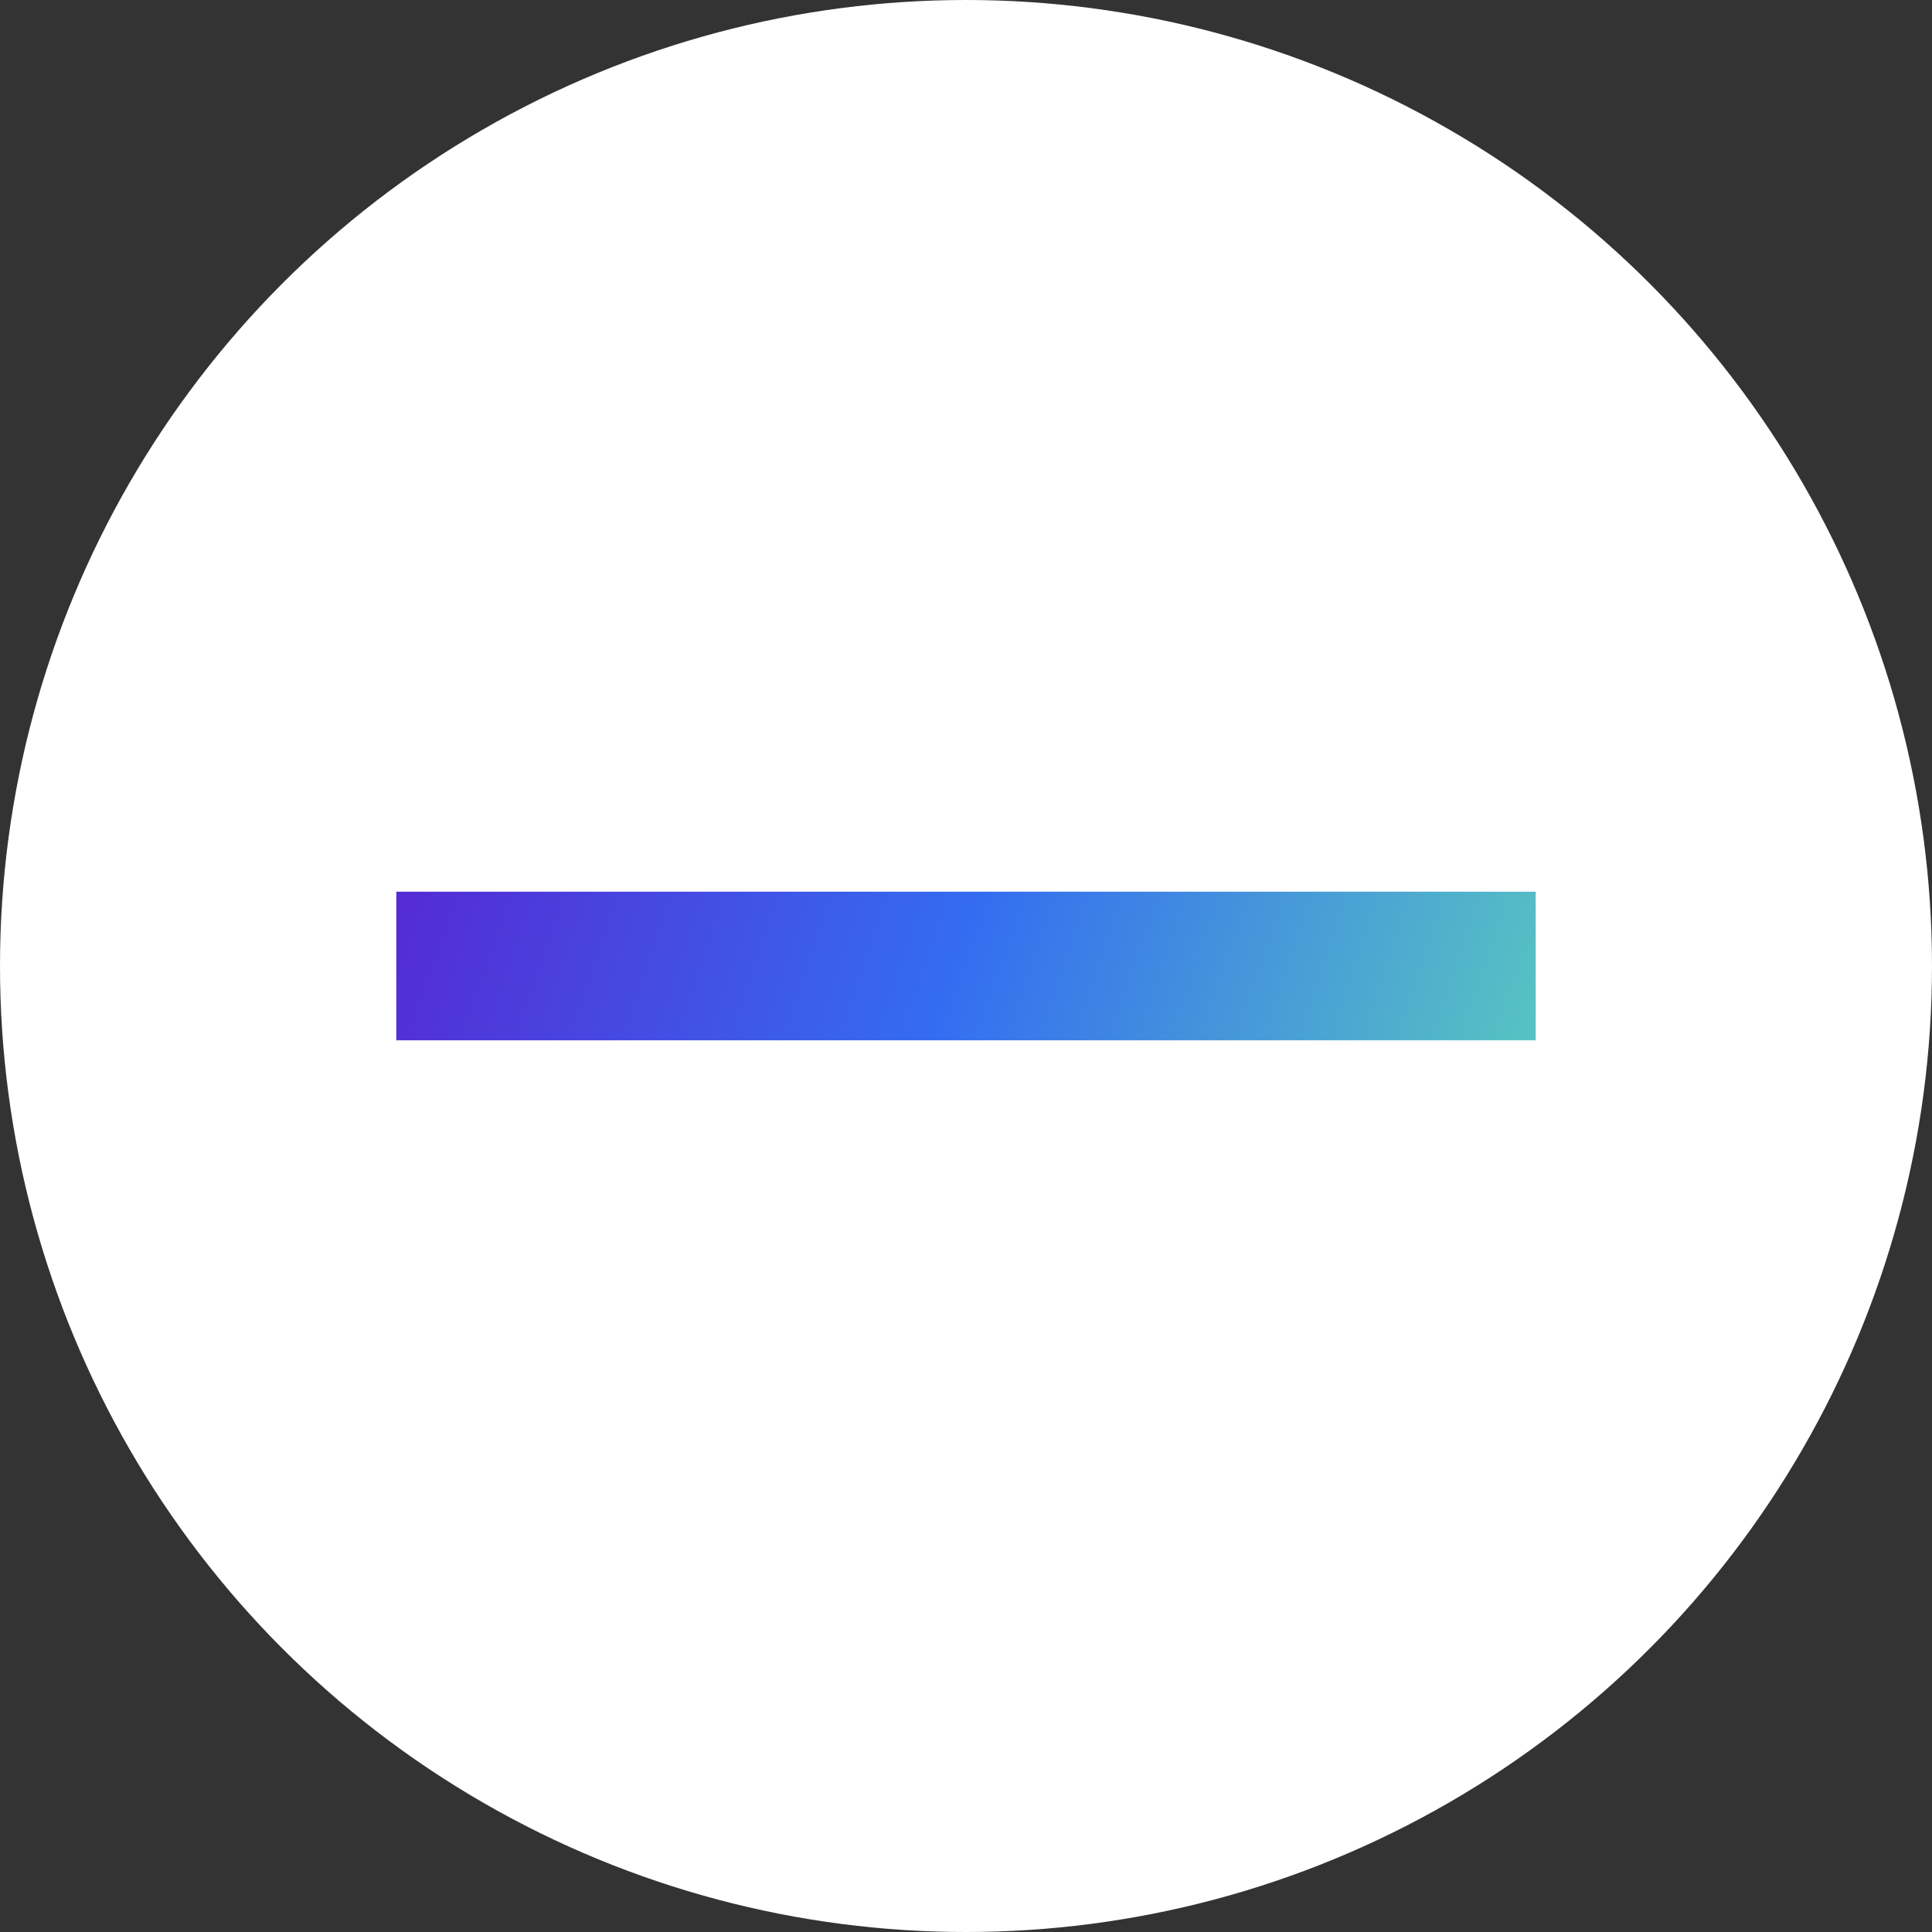
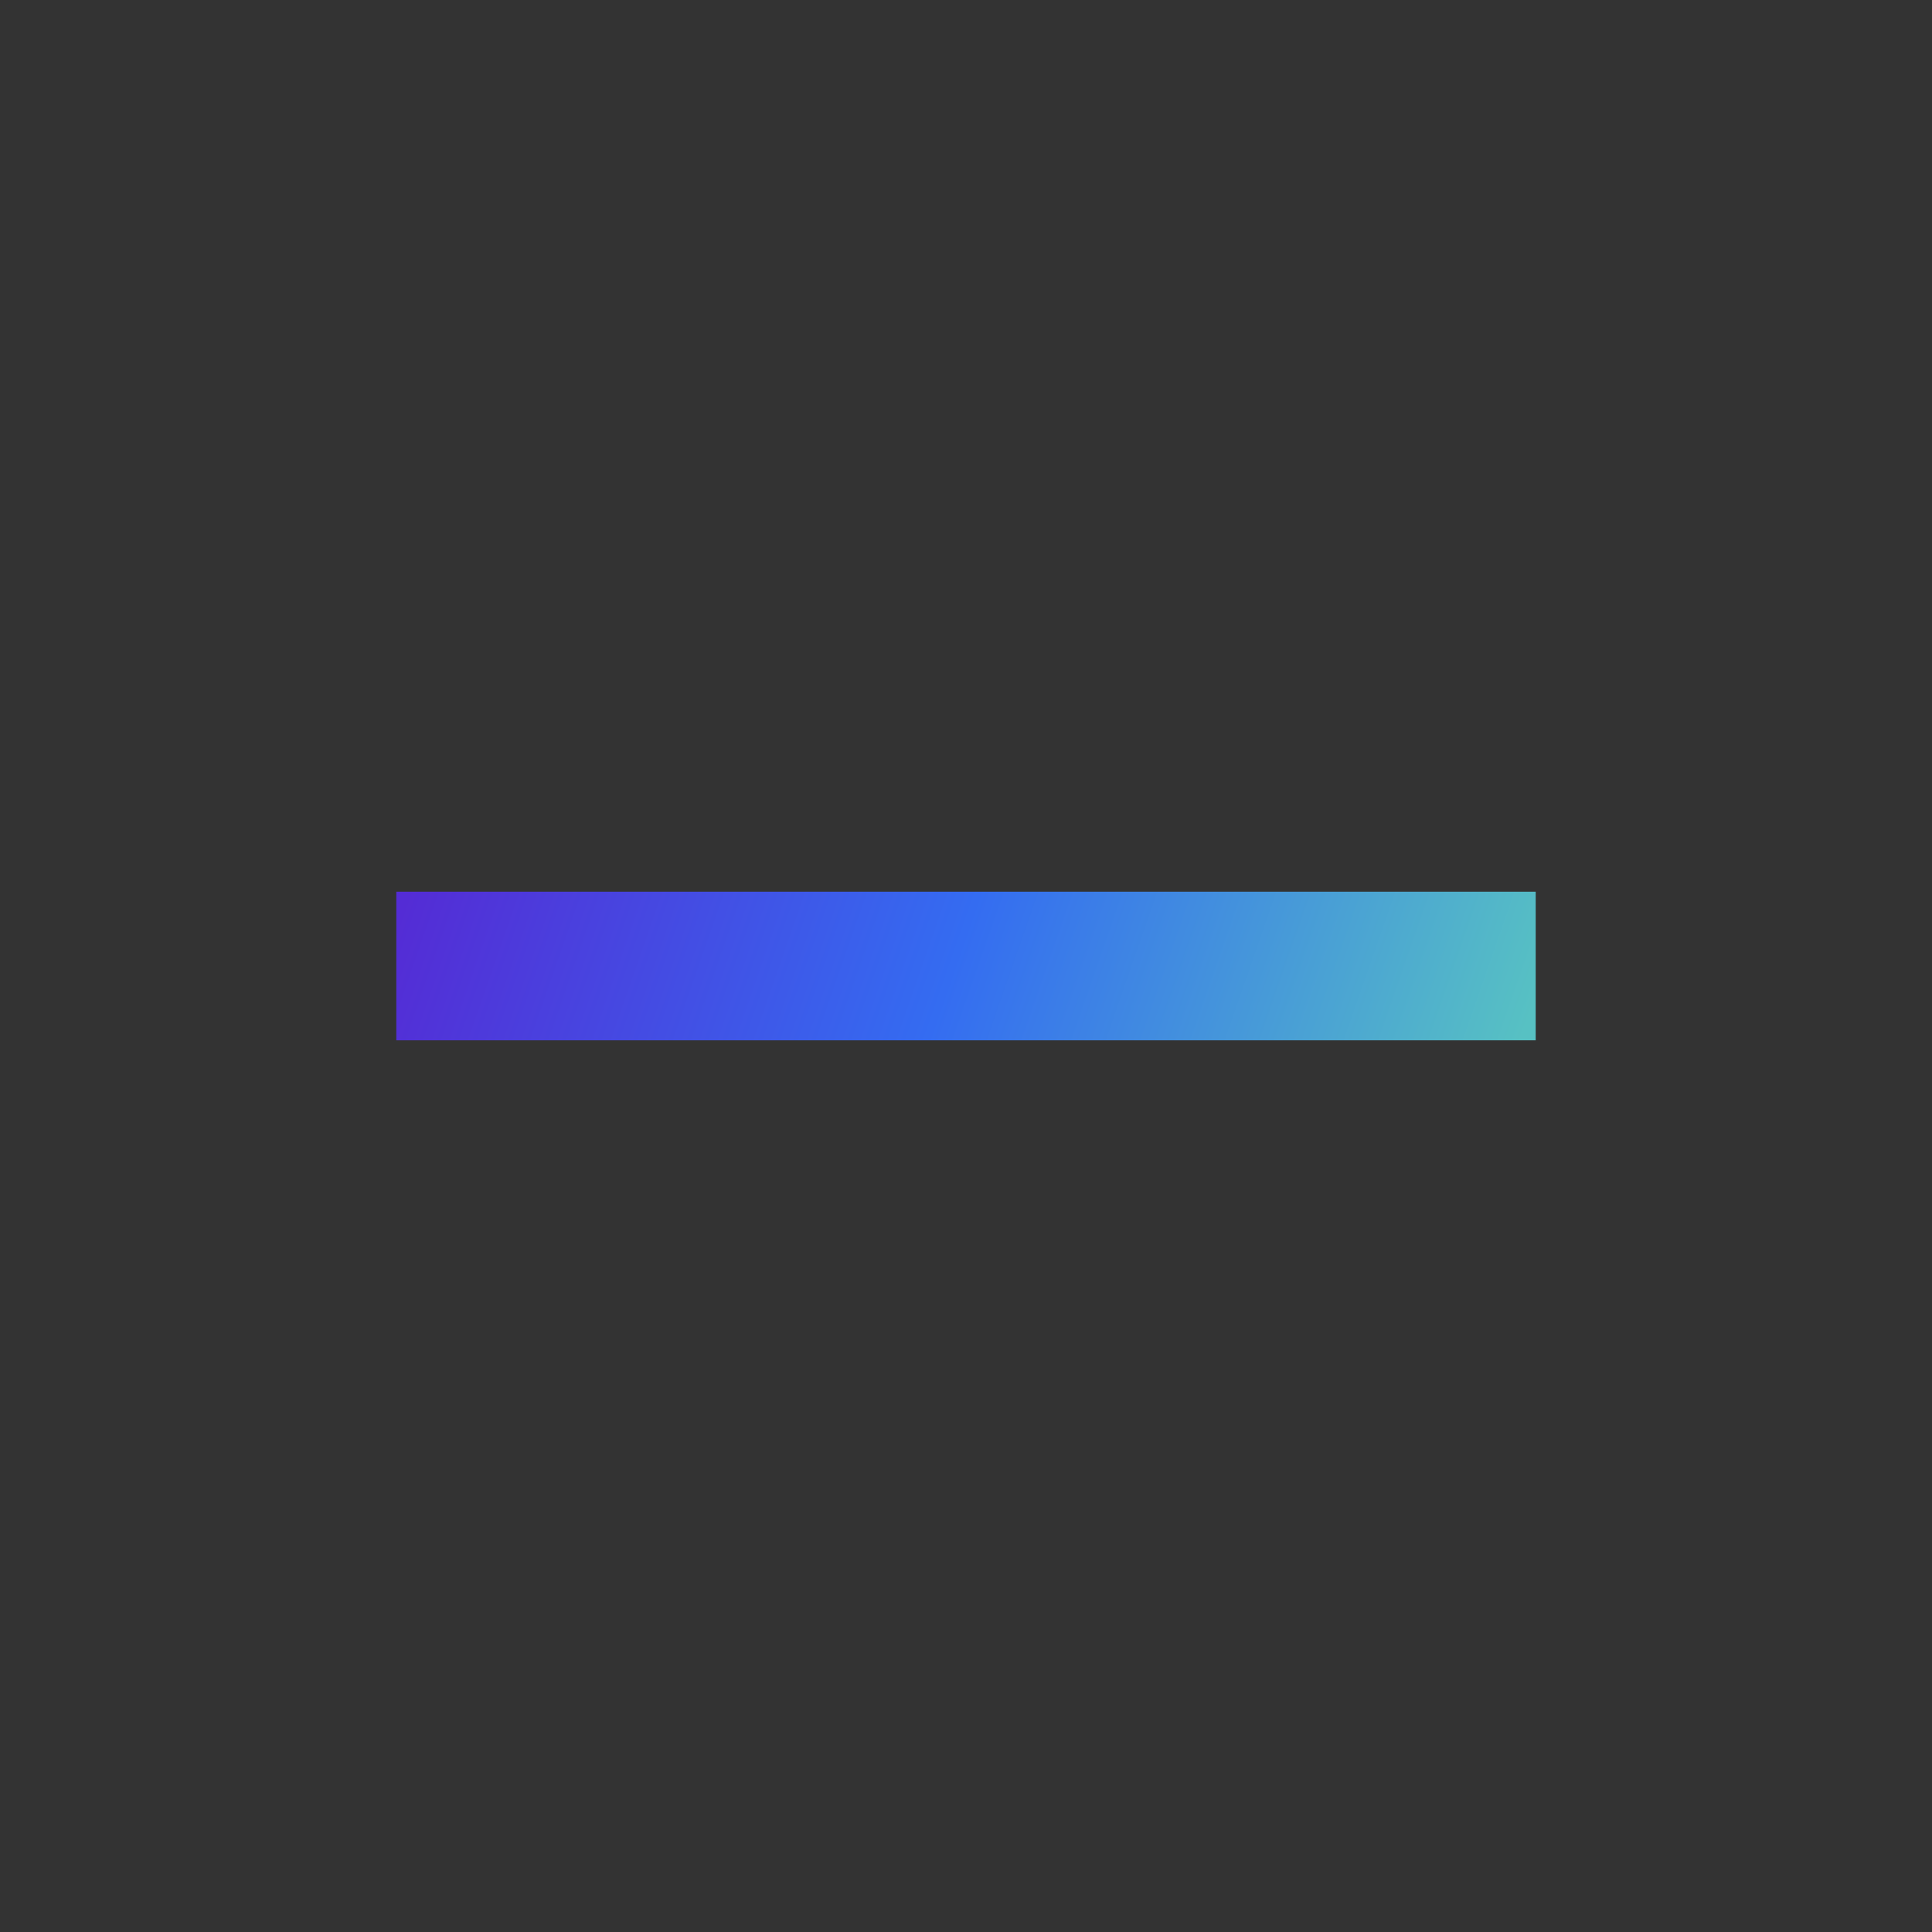
<svg xmlns="http://www.w3.org/2000/svg" width="39" height="39" viewBox="0 0 39 39" fill="none">
  <rect x="0" y="0" width="39" height="39" fill="#333333" stroke="none" />
-   <circle cx="19.5" cy="19.5" r="19.5" fill="white" />
  <rect x="8" y="18" width="23" height="3" fill="url(#paint0_linear_9_2724)" />
  <defs>
    <linearGradient id="paint0_linear_9_2724" x1="30.783" y1="20.819" x2="9.59" y2="13.436" gradientUnits="userSpaceOnUse">
      <stop stop-color="#57C1C3" />
      <stop offset="0.505" stop-color="#346CF1" />
      <stop offset="0.99" stop-color="#542CD5" />
    </linearGradient>
  </defs>
</svg>